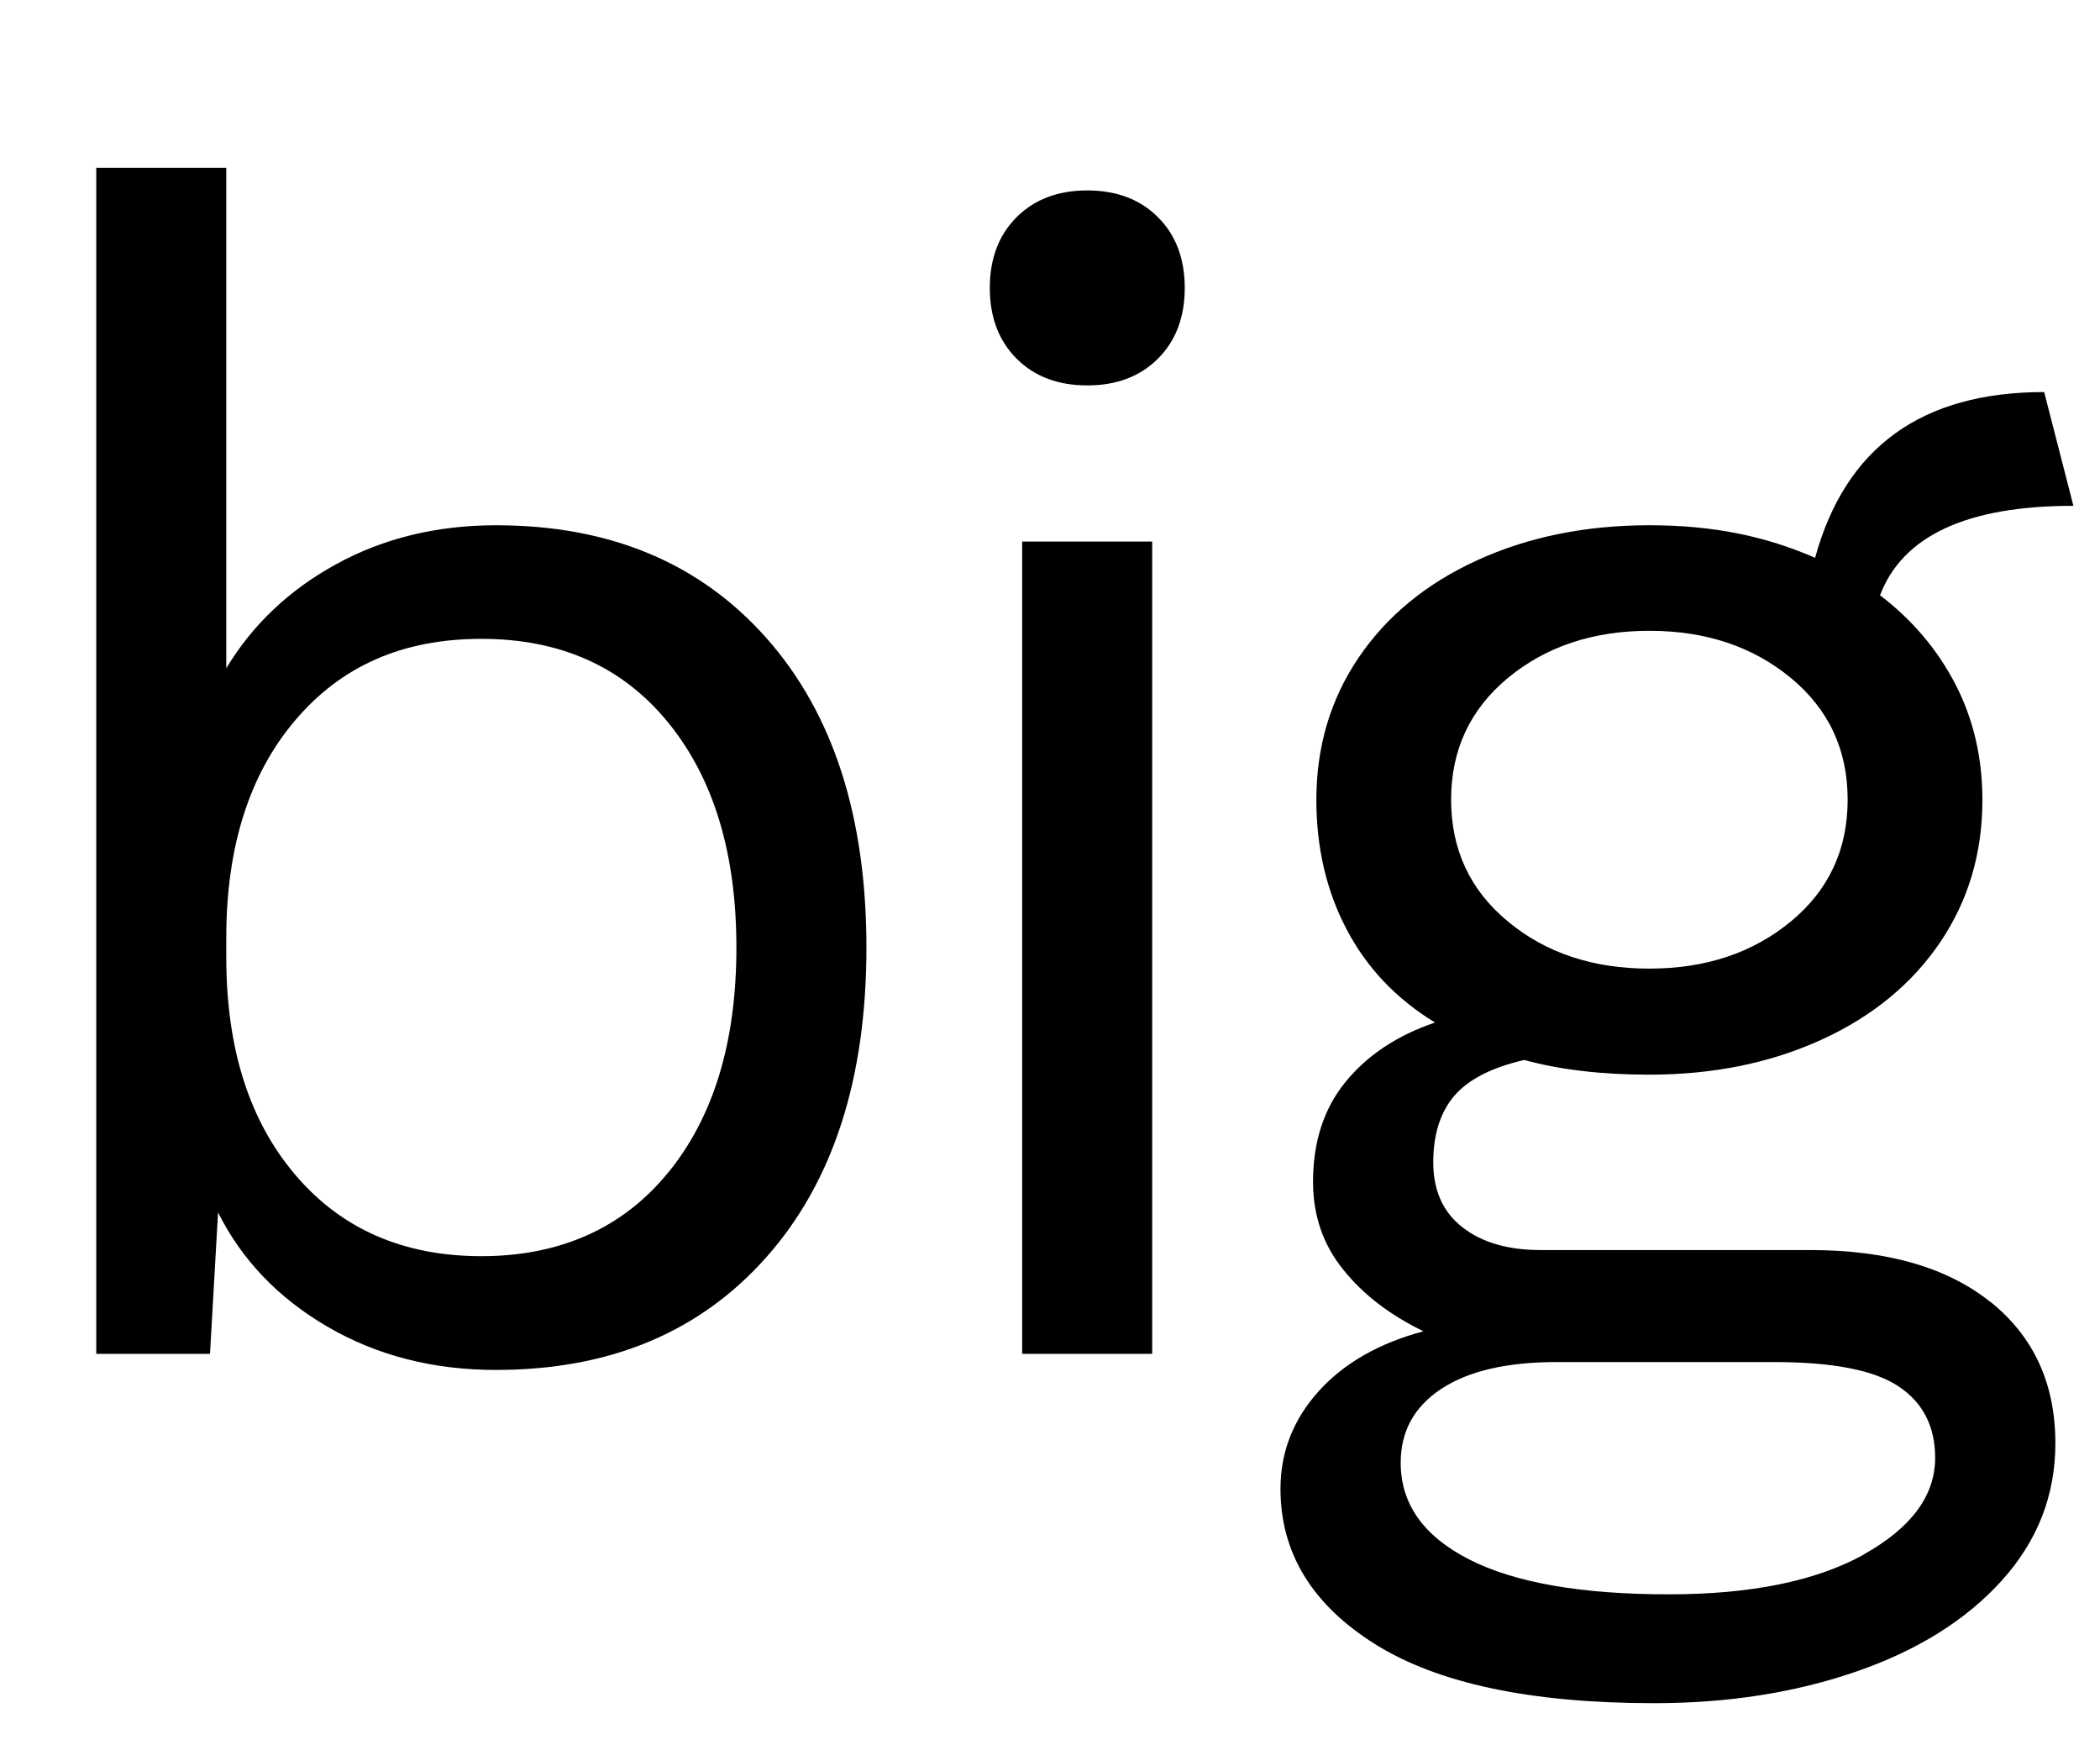
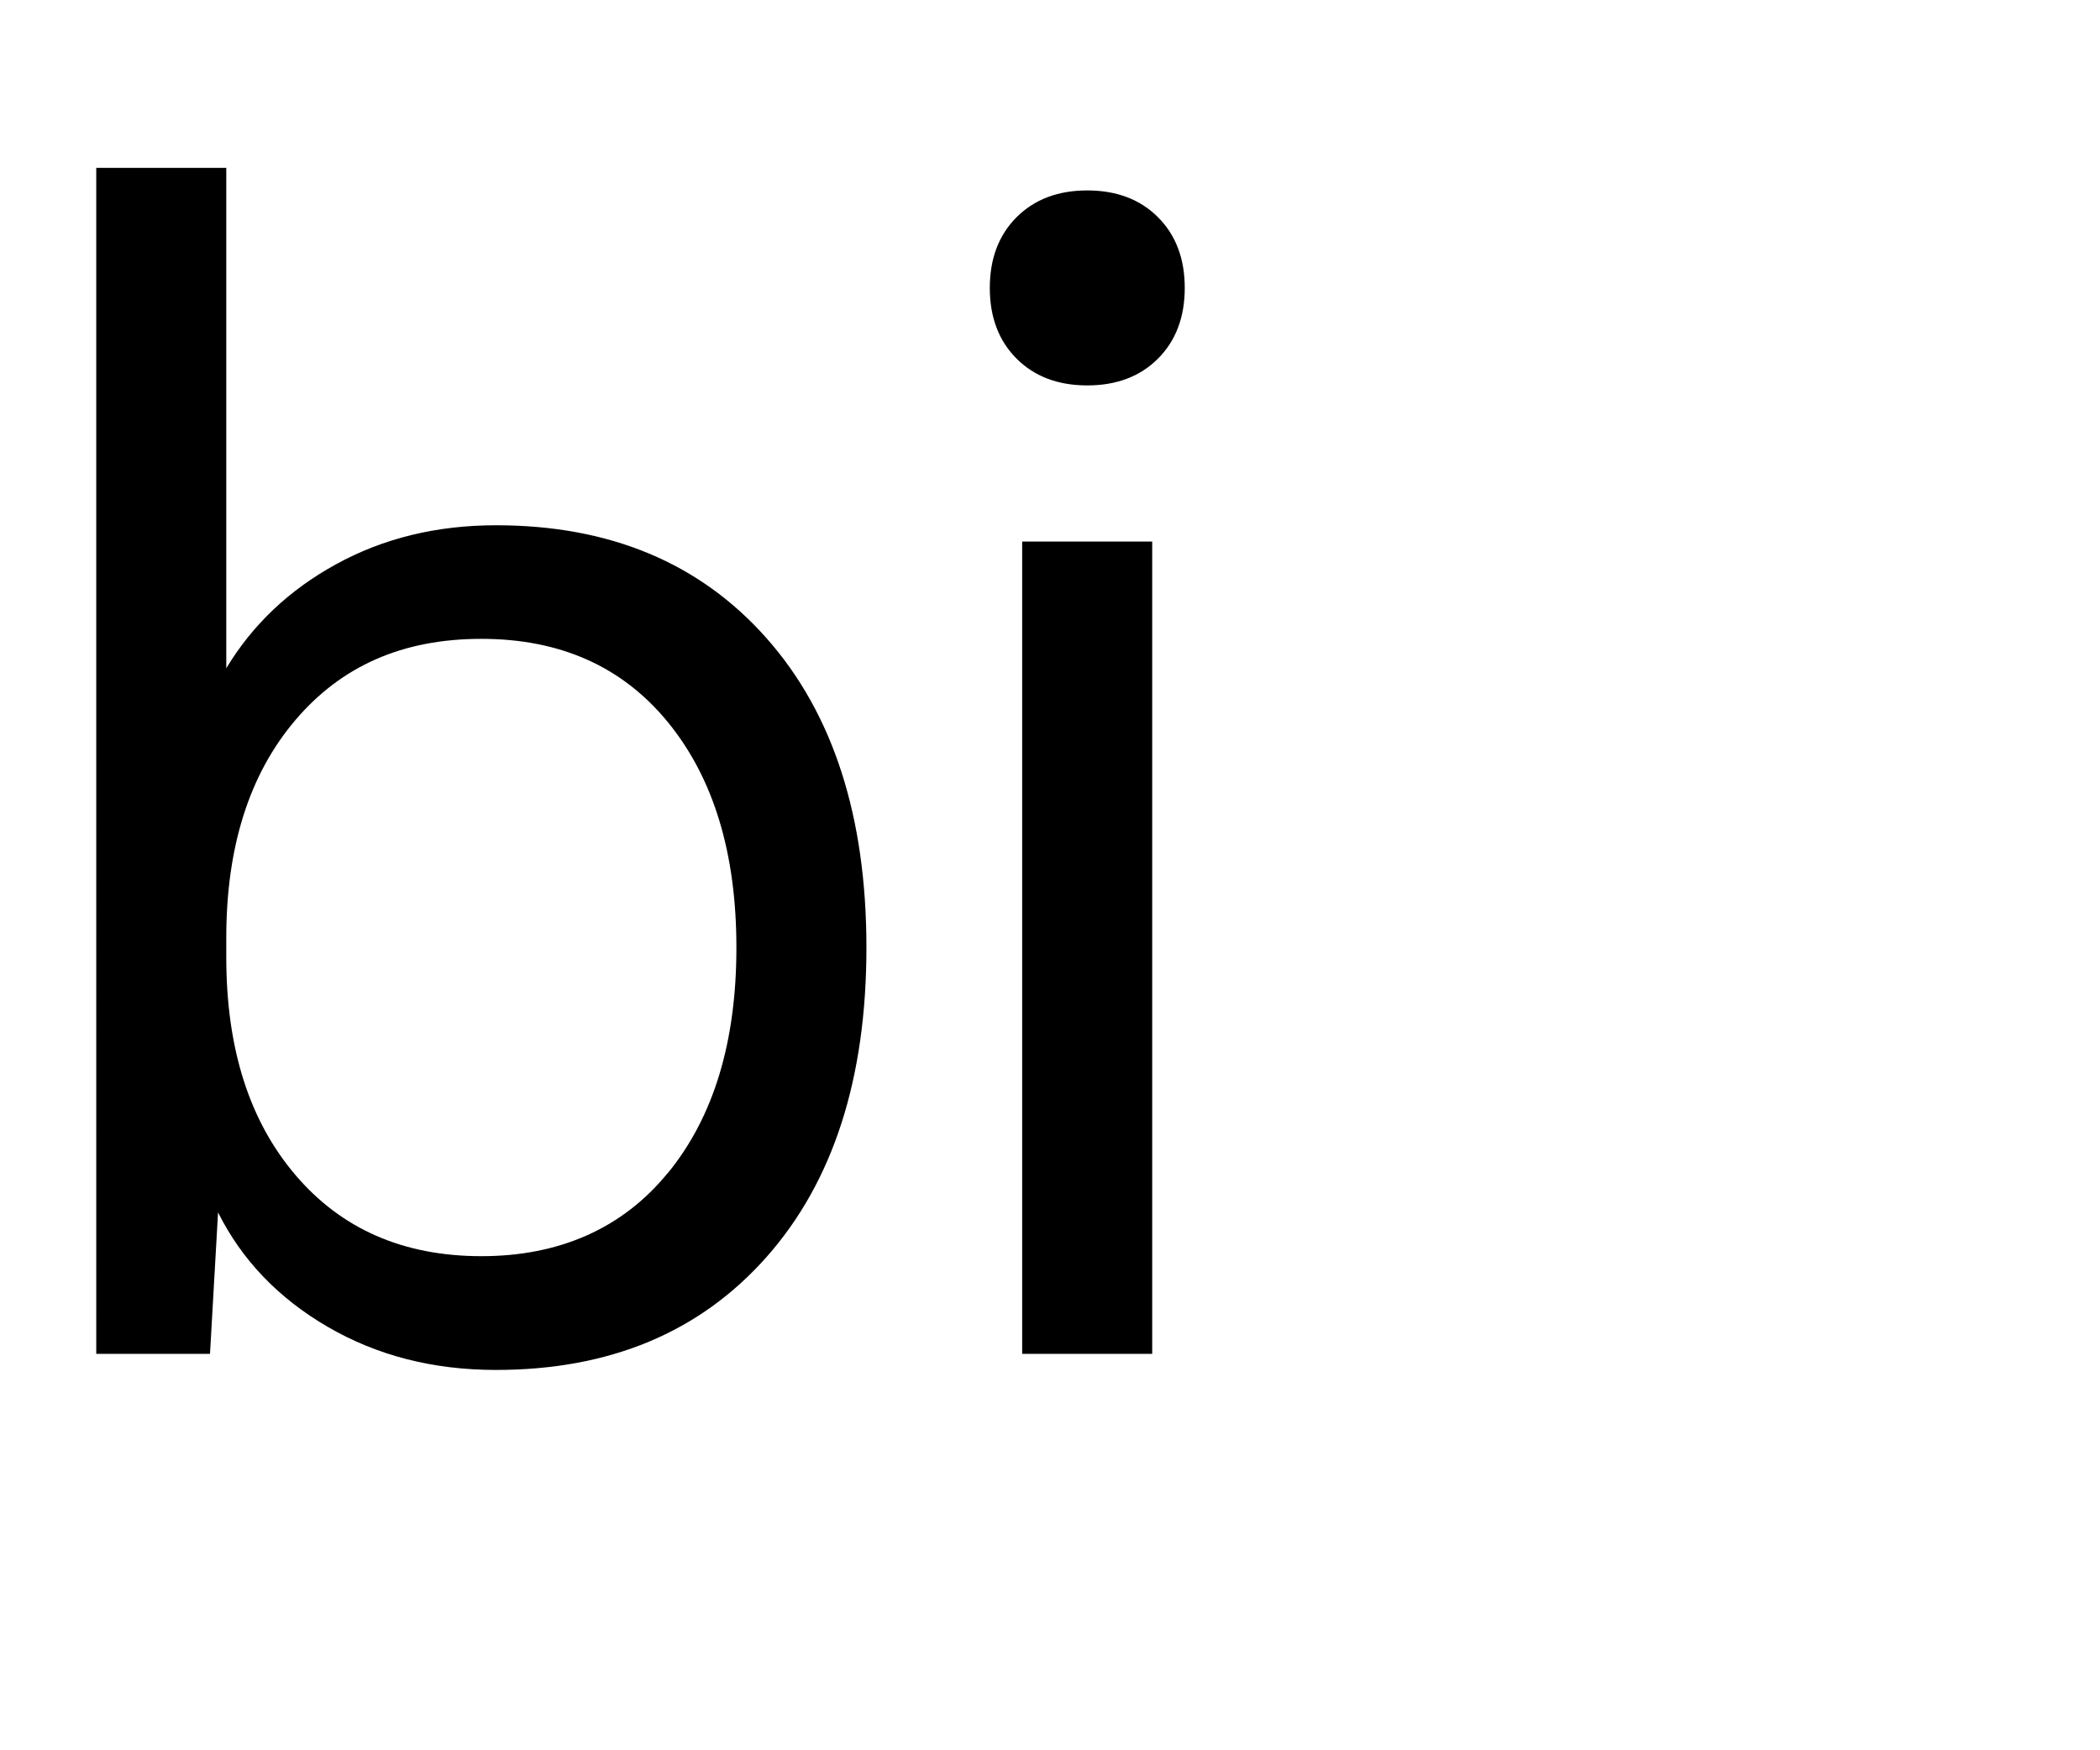
<svg xmlns="http://www.w3.org/2000/svg" id="Capa_1" data-name="Capa 1" viewBox="0 0 120 100">
  <path d="M43.8,36.46c3.81,4.3,5.71,10.2,5.71,17.68s-1.9,13.38-5.71,17.68c-3.81,4.3-8.96,6.45-15.46,6.45-3.59,0-6.79-.82-9.61-2.46-2.82-1.64-4.91-3.82-6.27-6.54l-.46,8.08h-6.5V9.59h7.43v28.59c1.49-2.47,3.57-4.46,6.27-5.94,2.69-1.48,5.74-2.23,9.14-2.23,6.5,0,11.65,2.15,15.46,6.45ZM38.18,67c2.6-3.19,3.9-7.47,3.9-12.86s-1.3-9.67-3.9-12.86c-2.6-3.19-6.16-4.78-10.67-4.78s-8,1.55-10.63,4.64c-2.63,3.09-3.95,7.24-3.95,12.44v1.11c0,5.2,1.31,9.34,3.95,12.44,2.63,3.09,6.17,4.64,10.63,4.64s8.08-1.59,10.67-4.78Z" />
  <path d="M58.09,20.49c-1.02-1.02-1.53-2.37-1.53-4.04s.51-3.02,1.53-4.04c1.02-1.02,2.37-1.53,4.04-1.53s3.02.51,4.04,1.53c1.02,1.02,1.53,2.37,1.53,4.04s-.51,3.02-1.53,4.04c-1.02,1.02-2.37,1.53-4.04,1.53s-3.02-.51-4.04-1.53ZM65.84,77.35h-7.43V30.94h7.43v46.41Z" />
-   <path d="M113.74,74.38c2.47,1.98,3.71,4.67,3.71,8.08,0,2.97-1.02,5.58-3.06,7.84-2.04,2.26-4.81,3.99-8.31,5.2-3.5,1.21-7.35,1.81-11.56,1.81-7.05,0-12.38-1.13-15.97-3.39-3.59-2.26-5.38-5.21-5.38-8.86,0-2.1.73-3.96,2.18-5.57,1.45-1.61,3.45-2.75,5.99-3.43-1.92-.93-3.45-2.1-4.59-3.53-1.15-1.42-1.72-3.09-1.72-5.01,0-2.29.62-4.19,1.86-5.71,1.24-1.52,2.94-2.65,5.11-3.39-2.23-1.36-3.91-3.14-5.06-5.34-1.15-2.2-1.72-4.66-1.72-7.38,0-3.03.8-5.74,2.41-8.12,1.61-2.38,3.87-4.24,6.78-5.57,2.91-1.33,6.19-2,9.84-2s6.62.62,9.47,1.86c1.73-6.31,6.09-9.47,13.09-9.47l1.67,6.5c-6.07,0-9.75,1.7-11.05,5.11,1.86,1.42,3.3,3.13,4.32,5.11,1.02,1.98,1.53,4.18,1.53,6.59,0,3.03-.8,5.74-2.41,8.12-1.61,2.38-3.87,4.24-6.78,5.57-2.91,1.33-6.19,2-9.84,2-2.72,0-5.11-.28-7.15-.84-1.86.43-3.19,1.11-3.99,2.04-.8.93-1.21,2.2-1.21,3.81s.56,2.85,1.67,3.71c1.11.87,2.6,1.3,4.46,1.3h15.41c4.39,0,7.83.99,10.3,2.97ZM106.5,88.81c2.72-1.52,4.08-3.36,4.08-5.52,0-1.79-.7-3.16-2.09-4.08-1.39-.93-3.76-1.39-7.1-1.39h-12.44c-2.85,0-5.04.51-6.59,1.53-1.55,1.02-2.32,2.43-2.32,4.22,0,2.35,1.3,4.19,3.9,5.52,2.6,1.33,6.4,2,11.42,2,4.7,0,8.41-.76,11.14-2.27ZM86.17,38.73c-2.17,1.8-3.25,4.12-3.25,6.96s1.08,5.17,3.25,6.96c2.17,1.8,4.86,2.69,8.08,2.69s5.91-.9,8.08-2.69c2.17-1.79,3.25-4.11,3.25-6.96s-1.08-5.17-3.25-6.96c-2.17-1.79-4.86-2.69-8.08-2.69s-5.91.9-8.08,2.69Z" />
</svg>